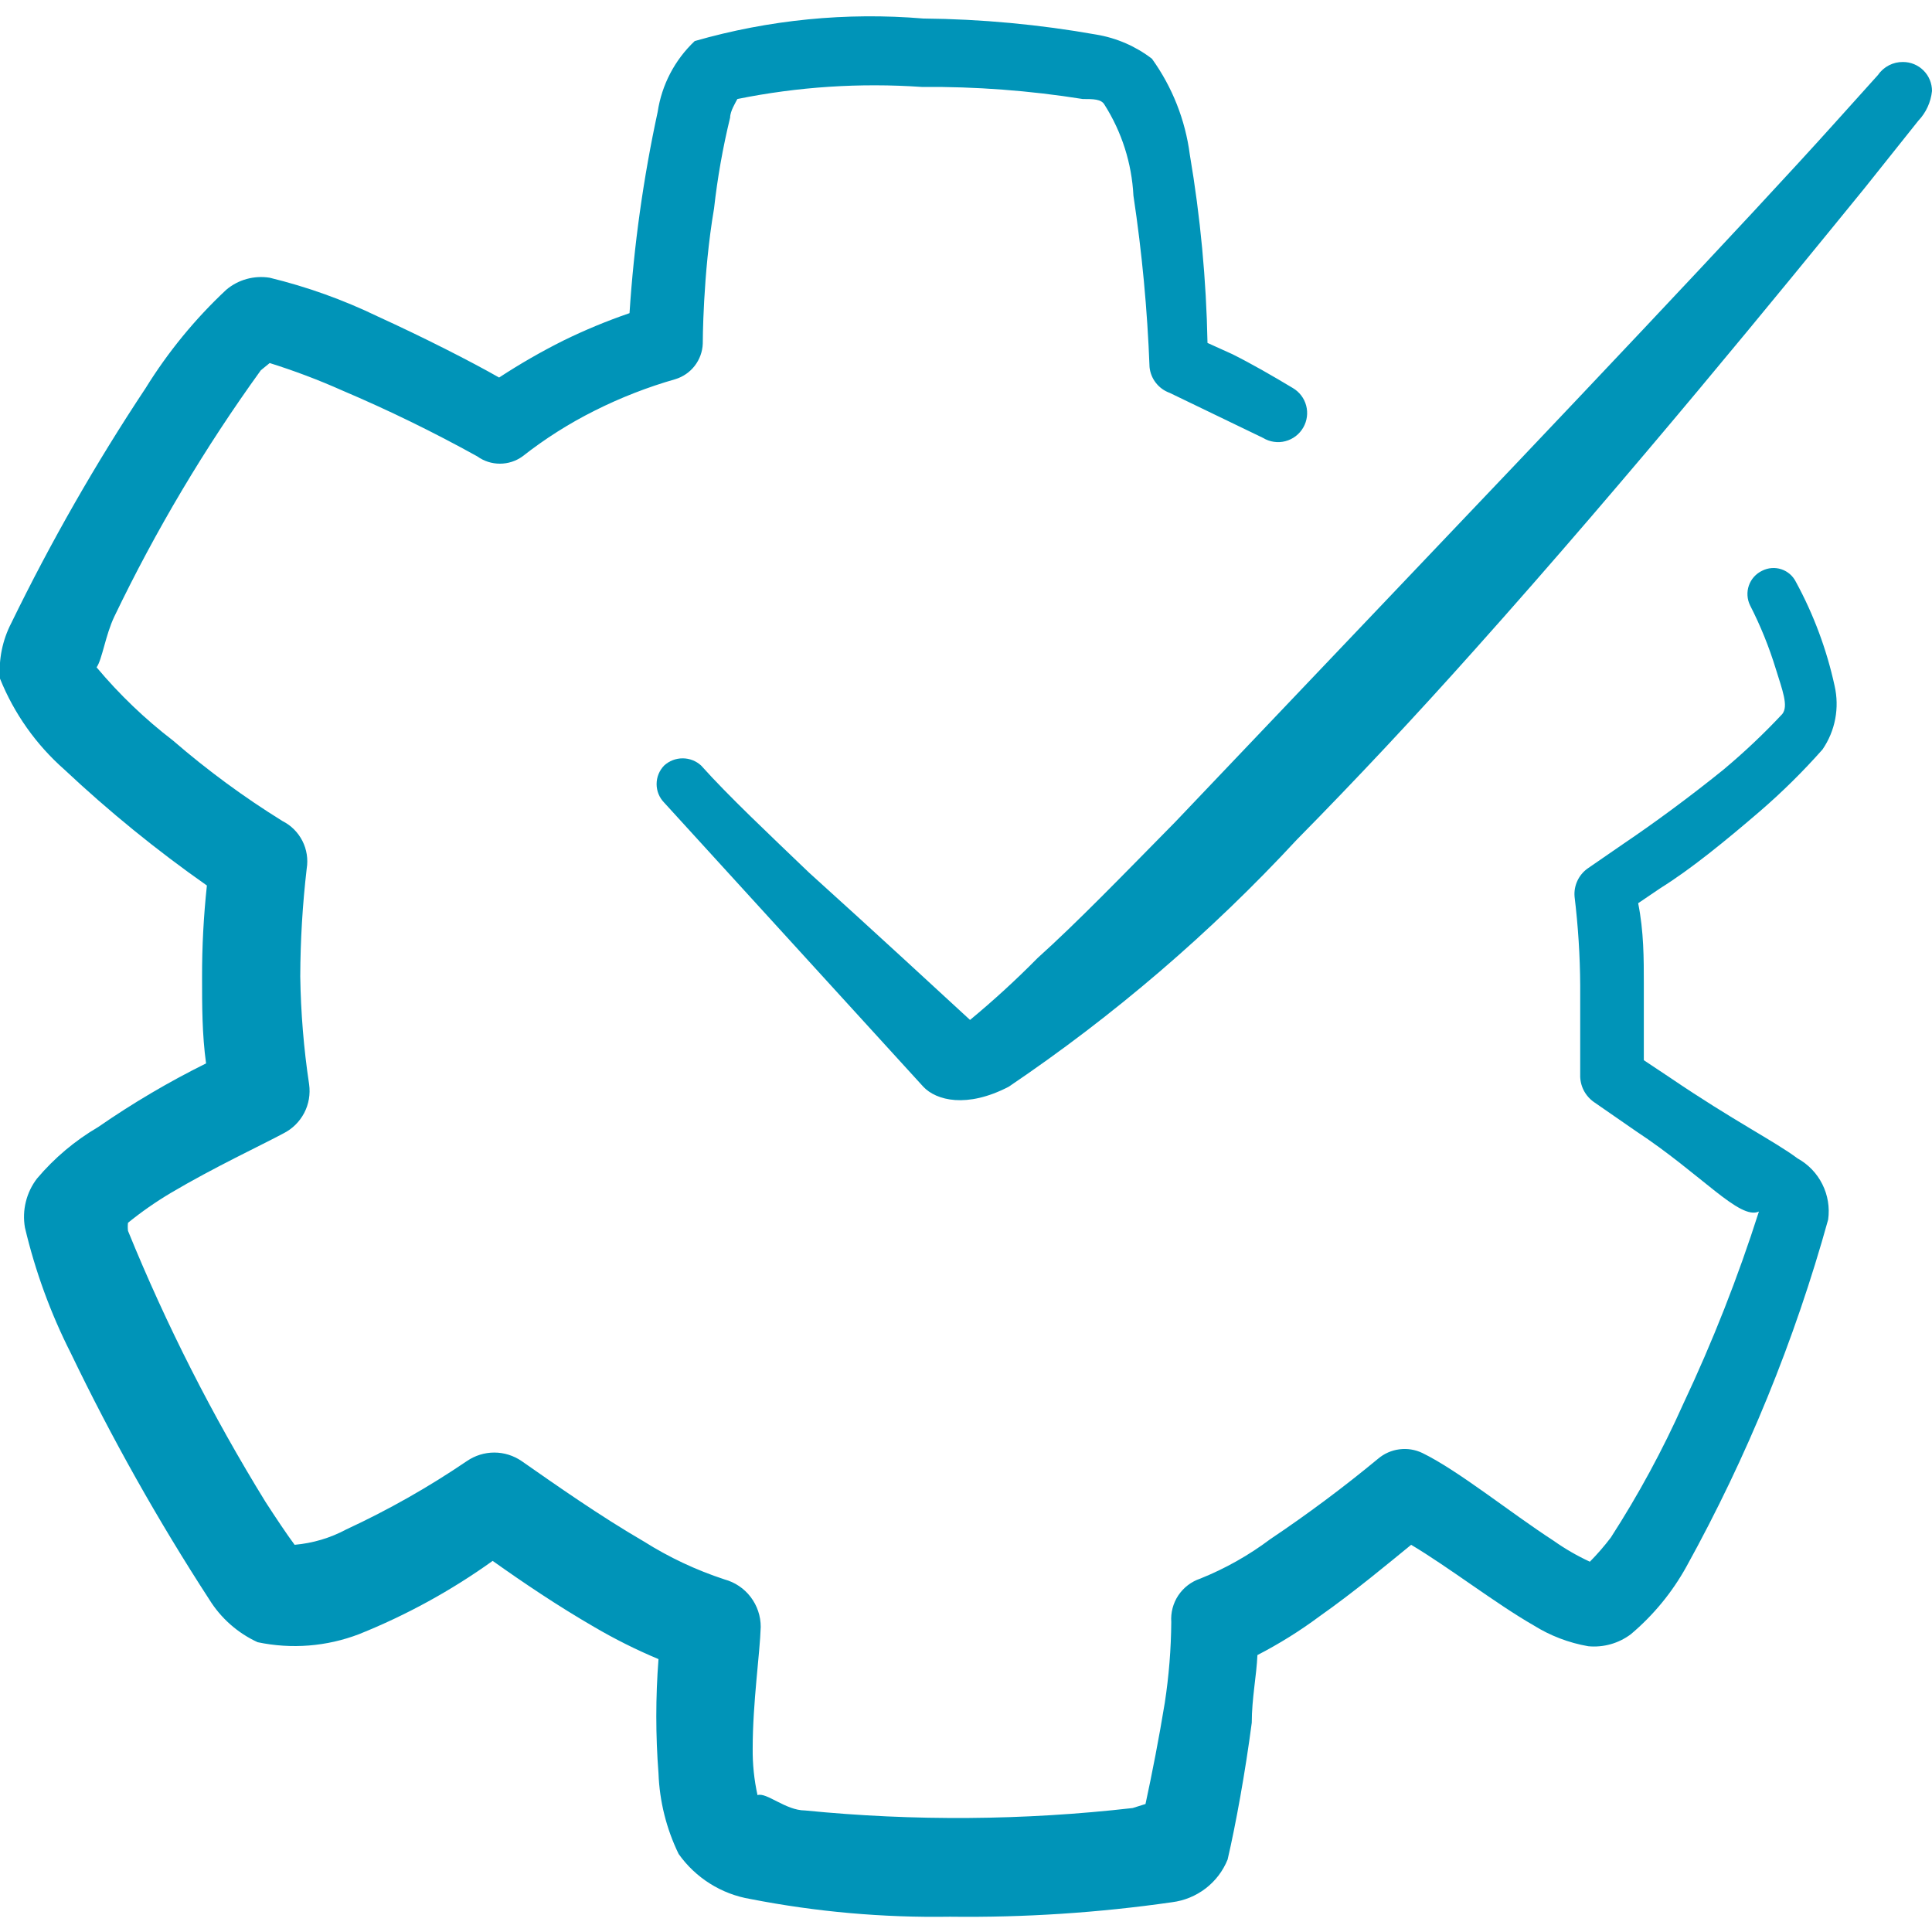
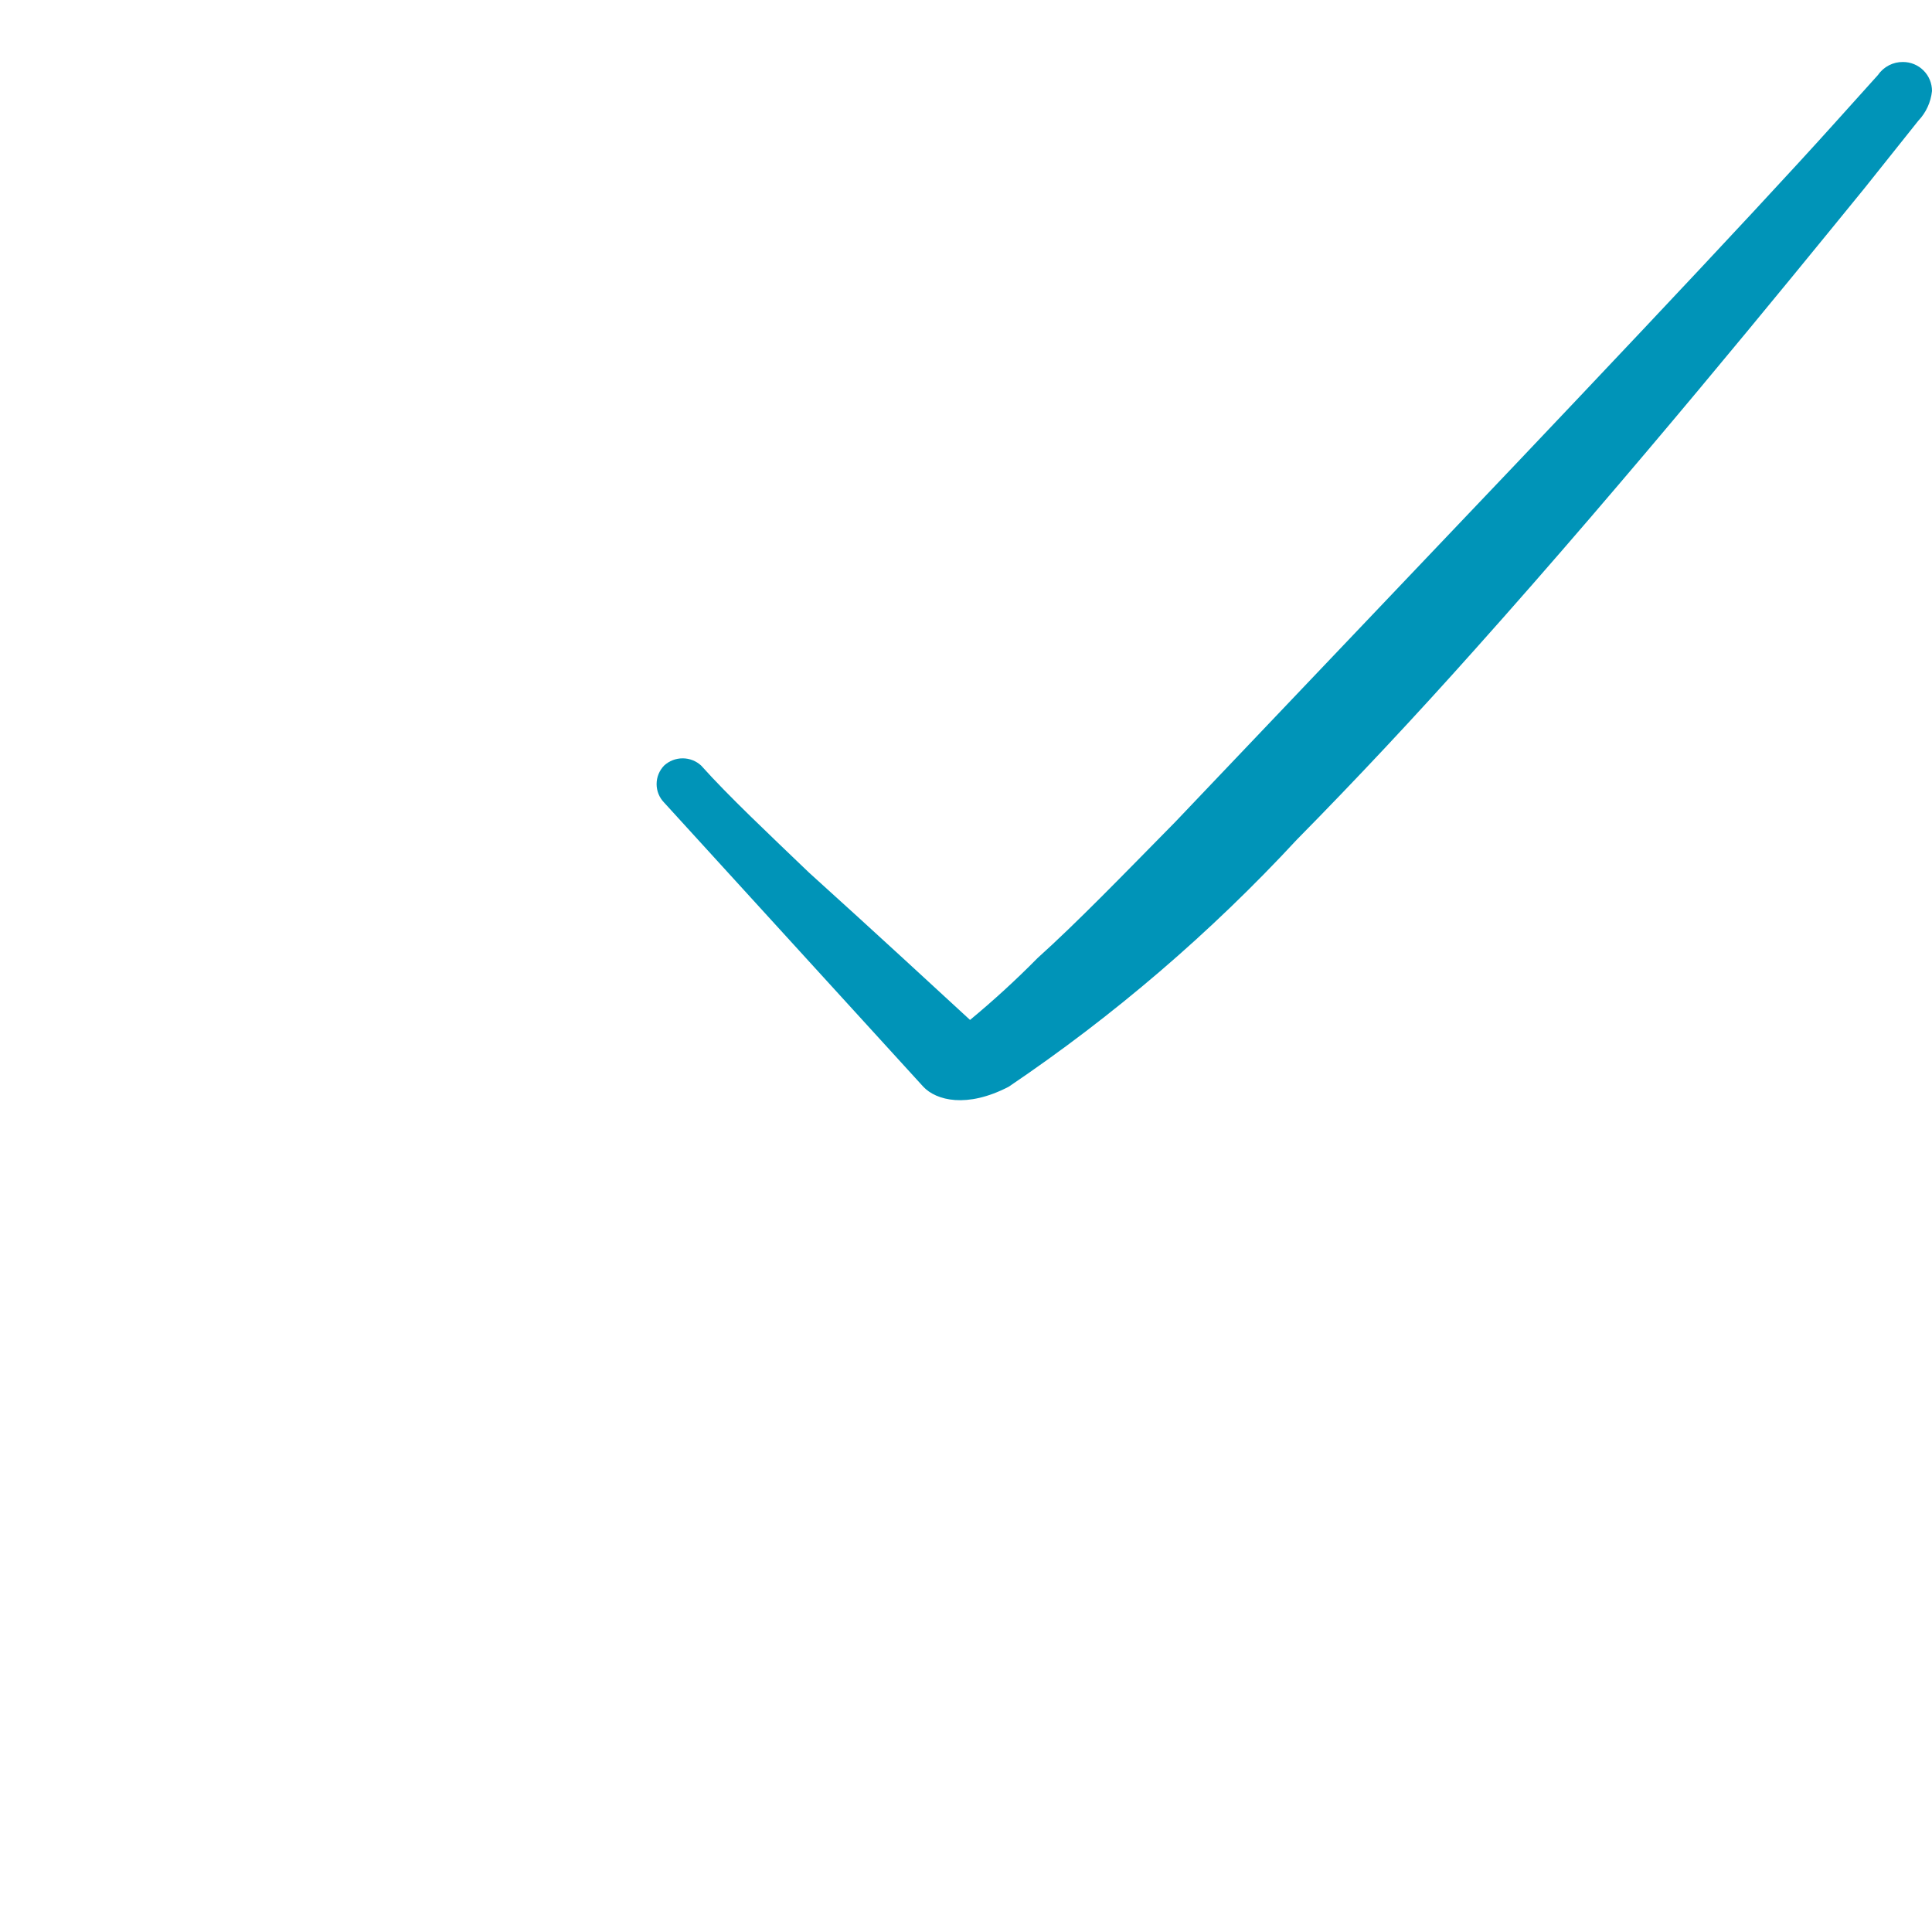
<svg xmlns="http://www.w3.org/2000/svg" width="56" height="56" viewBox="0 0 56 56" fill="none">
  <g clip-path="url(#clip0_982_6471)">
-     <path fill-rule="evenodd" clip-rule="evenodd" d="M51.007 23.52C51.653 22.963 52.261 22.363 52.827 21.723C53.009 21.457 53.135 21.156 53.195 20.838C53.255 20.521 53.249 20.195 53.177 19.88C52.948 18.828 52.571 17.815 52.057 16.87C52.014 16.784 51.956 16.706 51.883 16.643C51.811 16.58 51.727 16.531 51.635 16.501C51.544 16.47 51.448 16.459 51.352 16.466C51.256 16.473 51.162 16.5 51.077 16.543C50.987 16.586 50.907 16.645 50.841 16.719C50.775 16.793 50.724 16.878 50.692 16.972C50.659 17.065 50.646 17.164 50.652 17.263C50.658 17.361 50.683 17.458 50.727 17.547C51.029 18.138 51.279 18.755 51.473 19.39C51.66 19.997 51.847 20.463 51.66 20.697C51.126 21.268 50.557 21.805 49.957 22.307C48.977 23.1 47.927 23.87 47.063 24.453L46.013 25.177C45.886 25.269 45.784 25.393 45.719 25.536C45.653 25.679 45.626 25.837 45.64 25.993C45.743 26.845 45.798 27.702 45.803 28.56V31.15C45.798 31.305 45.832 31.458 45.901 31.597C45.971 31.735 46.073 31.854 46.2 31.943L47.413 32.783C49.327 34.043 50.423 35.373 50.983 35.117C50.376 37.022 49.643 38.885 48.79 40.693C48.19 42.036 47.488 43.331 46.69 44.567C46.503 44.813 46.301 45.047 46.083 45.267C45.715 45.097 45.364 44.894 45.033 44.66C43.773 43.843 42.28 42.63 41.23 42.117C41.023 42.017 40.792 41.98 40.564 42.009C40.336 42.038 40.122 42.132 39.947 42.28C38.944 43.11 37.901 43.888 36.82 44.613C36.196 45.082 35.514 45.466 34.79 45.757C34.53 45.844 34.307 46.015 34.154 46.243C34.002 46.471 33.931 46.743 33.95 47.017C33.944 47.798 33.881 48.578 33.763 49.35C33.6 50.353 33.39 51.427 33.203 52.29L32.83 52.407C29.676 52.767 26.492 52.791 23.333 52.477C22.773 52.477 22.213 51.94 21.957 52.033C21.859 51.589 21.812 51.135 21.817 50.68C21.817 49.35 22.027 47.927 22.05 47.157C22.051 46.844 21.948 46.539 21.758 46.29C21.569 46.041 21.302 45.862 21 45.78C20.18 45.511 19.396 45.143 18.667 44.683C17.383 43.937 16.123 43.05 15.12 42.35C14.886 42.19 14.61 42.103 14.327 42.103C14.043 42.103 13.767 42.19 13.533 42.35C12.422 43.105 11.252 43.768 10.033 44.333C9.571 44.581 9.063 44.731 8.54 44.777C8.33 44.497 8.003 44.007 7.7 43.54C6.155 41.034 4.82 38.404 3.71 35.677C3.701 35.599 3.701 35.521 3.71 35.443C4.101 35.126 4.514 34.838 4.947 34.58C6.207 33.833 7.607 33.18 8.213 32.853C8.471 32.724 8.682 32.517 8.816 32.262C8.95 32.007 9 31.716 8.96 31.43C8.804 30.395 8.719 29.35 8.703 28.303C8.707 27.258 8.769 26.215 8.89 25.177C8.935 24.903 8.891 24.621 8.765 24.374C8.639 24.126 8.438 23.925 8.19 23.8C7.072 23.107 6.011 22.327 5.017 21.467C4.202 20.842 3.459 20.13 2.8 19.343C2.963 19.11 3.057 18.41 3.313 17.873C4.514 15.372 5.935 12.982 7.56 10.733L7.817 10.523C8.531 10.747 9.233 11.012 9.917 11.317C11.256 11.886 12.564 12.524 13.837 13.23C14.027 13.367 14.255 13.44 14.49 13.44C14.724 13.44 14.953 13.367 15.143 13.23C15.796 12.717 16.5 12.271 17.243 11.9C17.991 11.525 18.772 11.22 19.577 10.99C19.799 10.922 19.995 10.787 20.137 10.603C20.279 10.419 20.361 10.196 20.37 9.963C20.37 9.963 20.37 7.957 20.697 6.043C20.796 5.155 20.952 4.275 21.163 3.407C21.163 3.22 21.327 2.963 21.373 2.87C23.131 2.514 24.928 2.397 26.717 2.52C28.279 2.507 29.84 2.624 31.383 2.87C31.687 2.87 31.92 2.87 32.013 3.033C32.516 3.825 32.805 4.733 32.853 5.67C33.101 7.317 33.257 8.976 33.32 10.64C33.337 10.807 33.4 10.966 33.504 11.098C33.607 11.23 33.745 11.33 33.903 11.387L36.61 12.693C36.706 12.752 36.813 12.79 36.924 12.806C37.035 12.823 37.149 12.817 37.257 12.788C37.366 12.76 37.468 12.71 37.557 12.642C37.647 12.573 37.721 12.488 37.777 12.39C37.887 12.198 37.917 11.97 37.86 11.756C37.803 11.542 37.664 11.359 37.473 11.247C36.89 10.897 36.283 10.547 35.723 10.267L35 9.94C34.965 8.11 34.794 6.285 34.487 4.48C34.357 3.478 33.98 2.524 33.39 1.703C32.919 1.341 32.366 1.101 31.78 1.003C30.124 0.709 28.446 0.553 26.763 0.537C24.533 0.35 22.288 0.572 20.137 1.19C19.559 1.735 19.181 2.458 19.063 3.243C18.647 5.165 18.374 7.115 18.247 9.077C17.593 9.301 16.954 9.566 16.333 9.87C15.691 10.191 15.067 10.55 14.467 10.943C13.65 10.477 12.273 9.777 10.943 9.17C9.944 8.687 8.895 8.312 7.817 8.05C7.594 8.014 7.366 8.027 7.148 8.087C6.931 8.147 6.729 8.254 6.557 8.4C5.657 9.242 4.872 10.199 4.223 11.247C2.775 13.429 1.474 15.705 0.327 18.06C0.071 18.556 -0.043 19.113 -4.96704e-05 19.67C0.408 20.682 1.047 21.585 1.867 22.307C3.162 23.523 4.542 24.646 5.997 25.667C5.902 26.55 5.855 27.438 5.857 28.327C5.857 29.143 5.857 29.983 5.973 30.823C4.888 31.361 3.843 31.977 2.847 32.667C2.175 33.06 1.575 33.565 1.073 34.16C0.919 34.36 0.809 34.59 0.749 34.835C0.688 35.08 0.68 35.335 0.723 35.583C1.021 36.845 1.467 38.067 2.053 39.223C3.238 41.686 4.579 44.071 6.067 46.363C6.402 46.904 6.889 47.334 7.467 47.6C8.449 47.807 9.47 47.726 10.407 47.367C11.778 46.817 13.079 46.104 14.28 45.243C15.167 45.873 16.17 46.55 17.22 47.157C17.82 47.509 18.444 47.821 19.087 48.09C19.002 49.193 19.002 50.3 19.087 51.403C19.117 52.213 19.316 53.008 19.67 53.737C19.913 54.081 20.222 54.373 20.578 54.597C20.934 54.821 21.331 54.973 21.747 55.043C23.652 55.416 25.592 55.588 27.533 55.557C29.688 55.584 31.841 55.443 33.973 55.137C34.327 55.092 34.663 54.954 34.946 54.737C35.229 54.52 35.449 54.231 35.583 53.9C35.817 52.897 36.097 51.357 36.283 49.933C36.283 49.233 36.423 48.557 36.447 47.973C37.075 47.649 37.676 47.275 38.243 46.853C39.27 46.13 40.273 45.29 40.903 44.777C42 45.43 43.353 46.48 44.45 47.11C44.934 47.413 45.473 47.619 46.037 47.717C46.478 47.759 46.919 47.634 47.273 47.367C47.925 46.817 48.471 46.153 48.883 45.407C50.641 42.227 52.019 38.851 52.99 35.35C53.039 34.999 52.98 34.642 52.822 34.326C52.664 34.009 52.413 33.748 52.103 33.577C51.45 33.087 50.237 32.48 48.417 31.243L47.647 30.73V28.513C47.647 27.79 47.647 26.997 47.483 26.18L48.137 25.737C49 25.2 50.003 24.383 51.007 23.52Z" fill="#0094B8" />
    <path fill-rule="evenodd" clip-rule="evenodd" d="M55.16 1.797C55.018 1.795 54.878 1.828 54.752 1.893C54.626 1.958 54.517 2.053 54.437 2.17L53.177 3.57C50.703 6.323 45.243 12.087 40.017 17.57L34.067 23.823C32.55 25.363 31.22 26.74 30.077 27.767C29.454 28.398 28.8 28.998 28.117 29.563C27.23 28.747 25.363 27.02 23.45 25.293C22.283 24.173 21.117 23.077 20.323 22.19C20.177 22.055 19.985 21.981 19.787 21.981C19.588 21.981 19.396 22.055 19.25 22.19C19.11 22.334 19.032 22.526 19.032 22.727C19.032 22.927 19.11 23.12 19.25 23.263L26.763 31.5C27.137 31.897 28.023 32.13 29.237 31.5C32.286 29.44 35.089 27.037 37.59 24.337C39.27 22.633 41.02 20.767 42.747 18.83C47.297 13.743 51.683 8.353 54.04 5.46L55.603 3.5C55.828 3.264 55.967 2.96 56 2.637C56 2.414 55.912 2.2 55.754 2.043C55.596 1.885 55.383 1.797 55.16 1.797Z" fill="#0094B8" />
  </g>
  <defs>
    <clipPath id="clip0_982_6471">
      <rect width="56" height="56" fill="white" />
    </clipPath>
  </defs>
</svg>